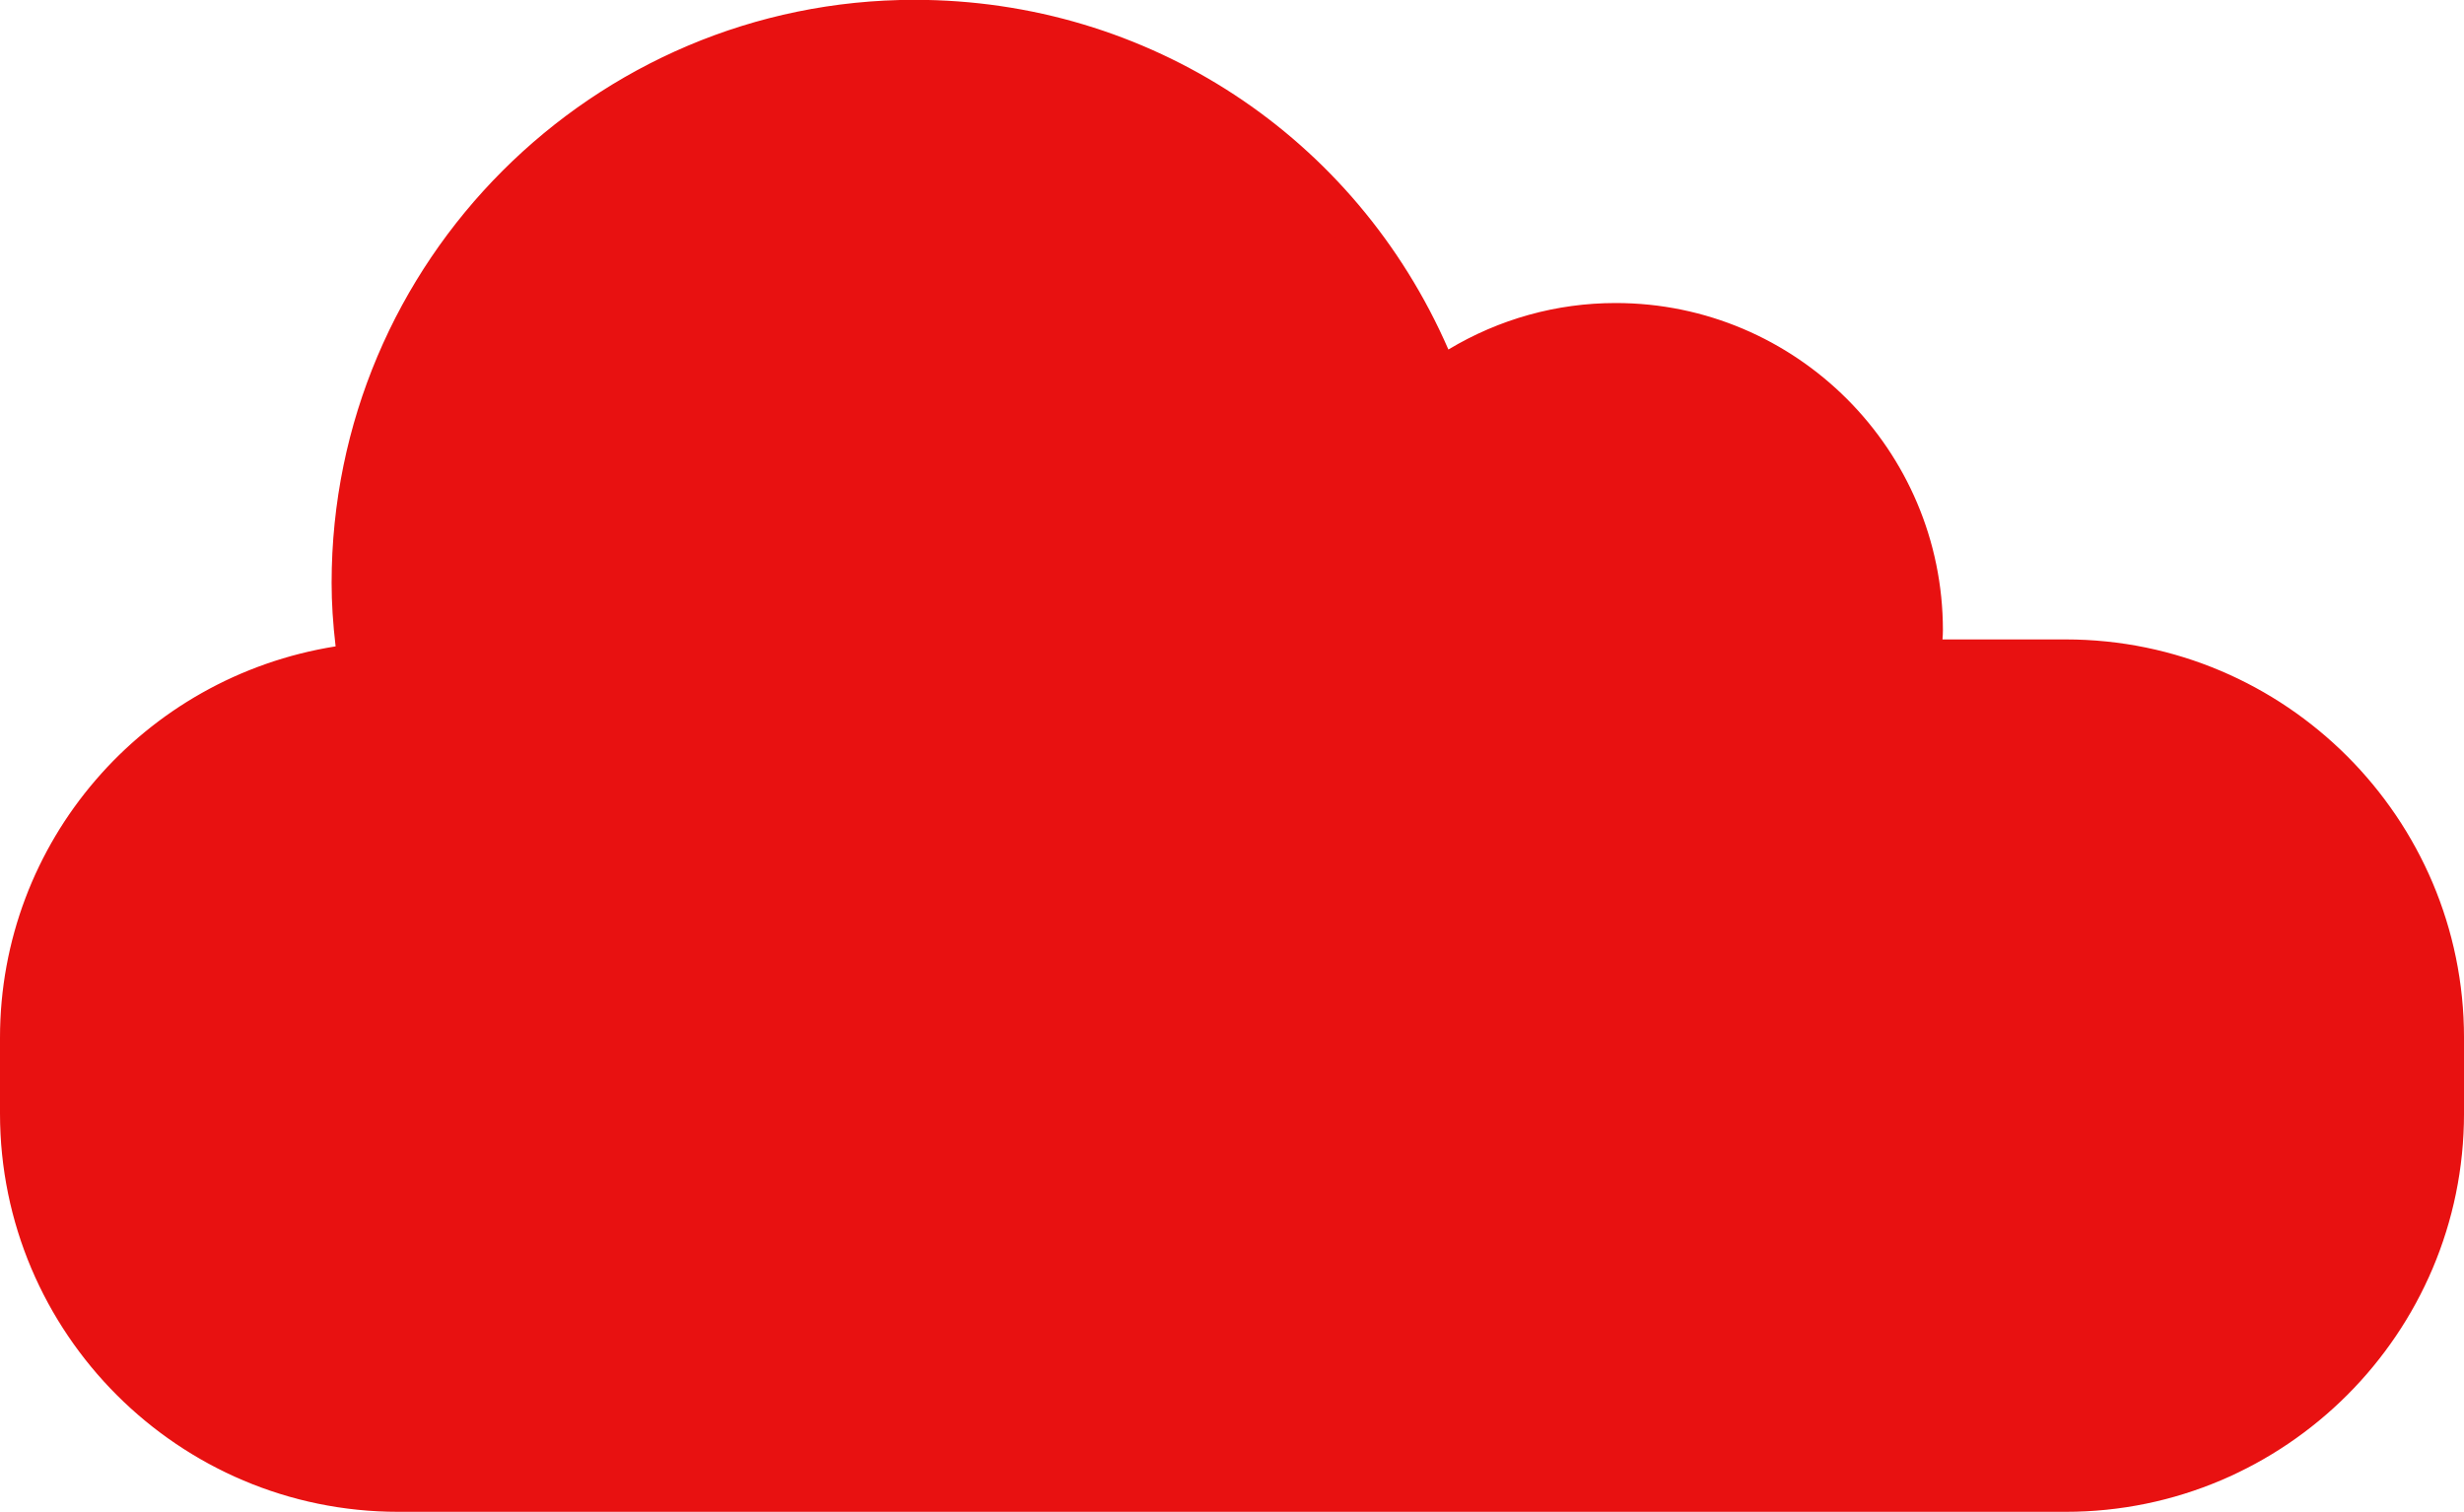
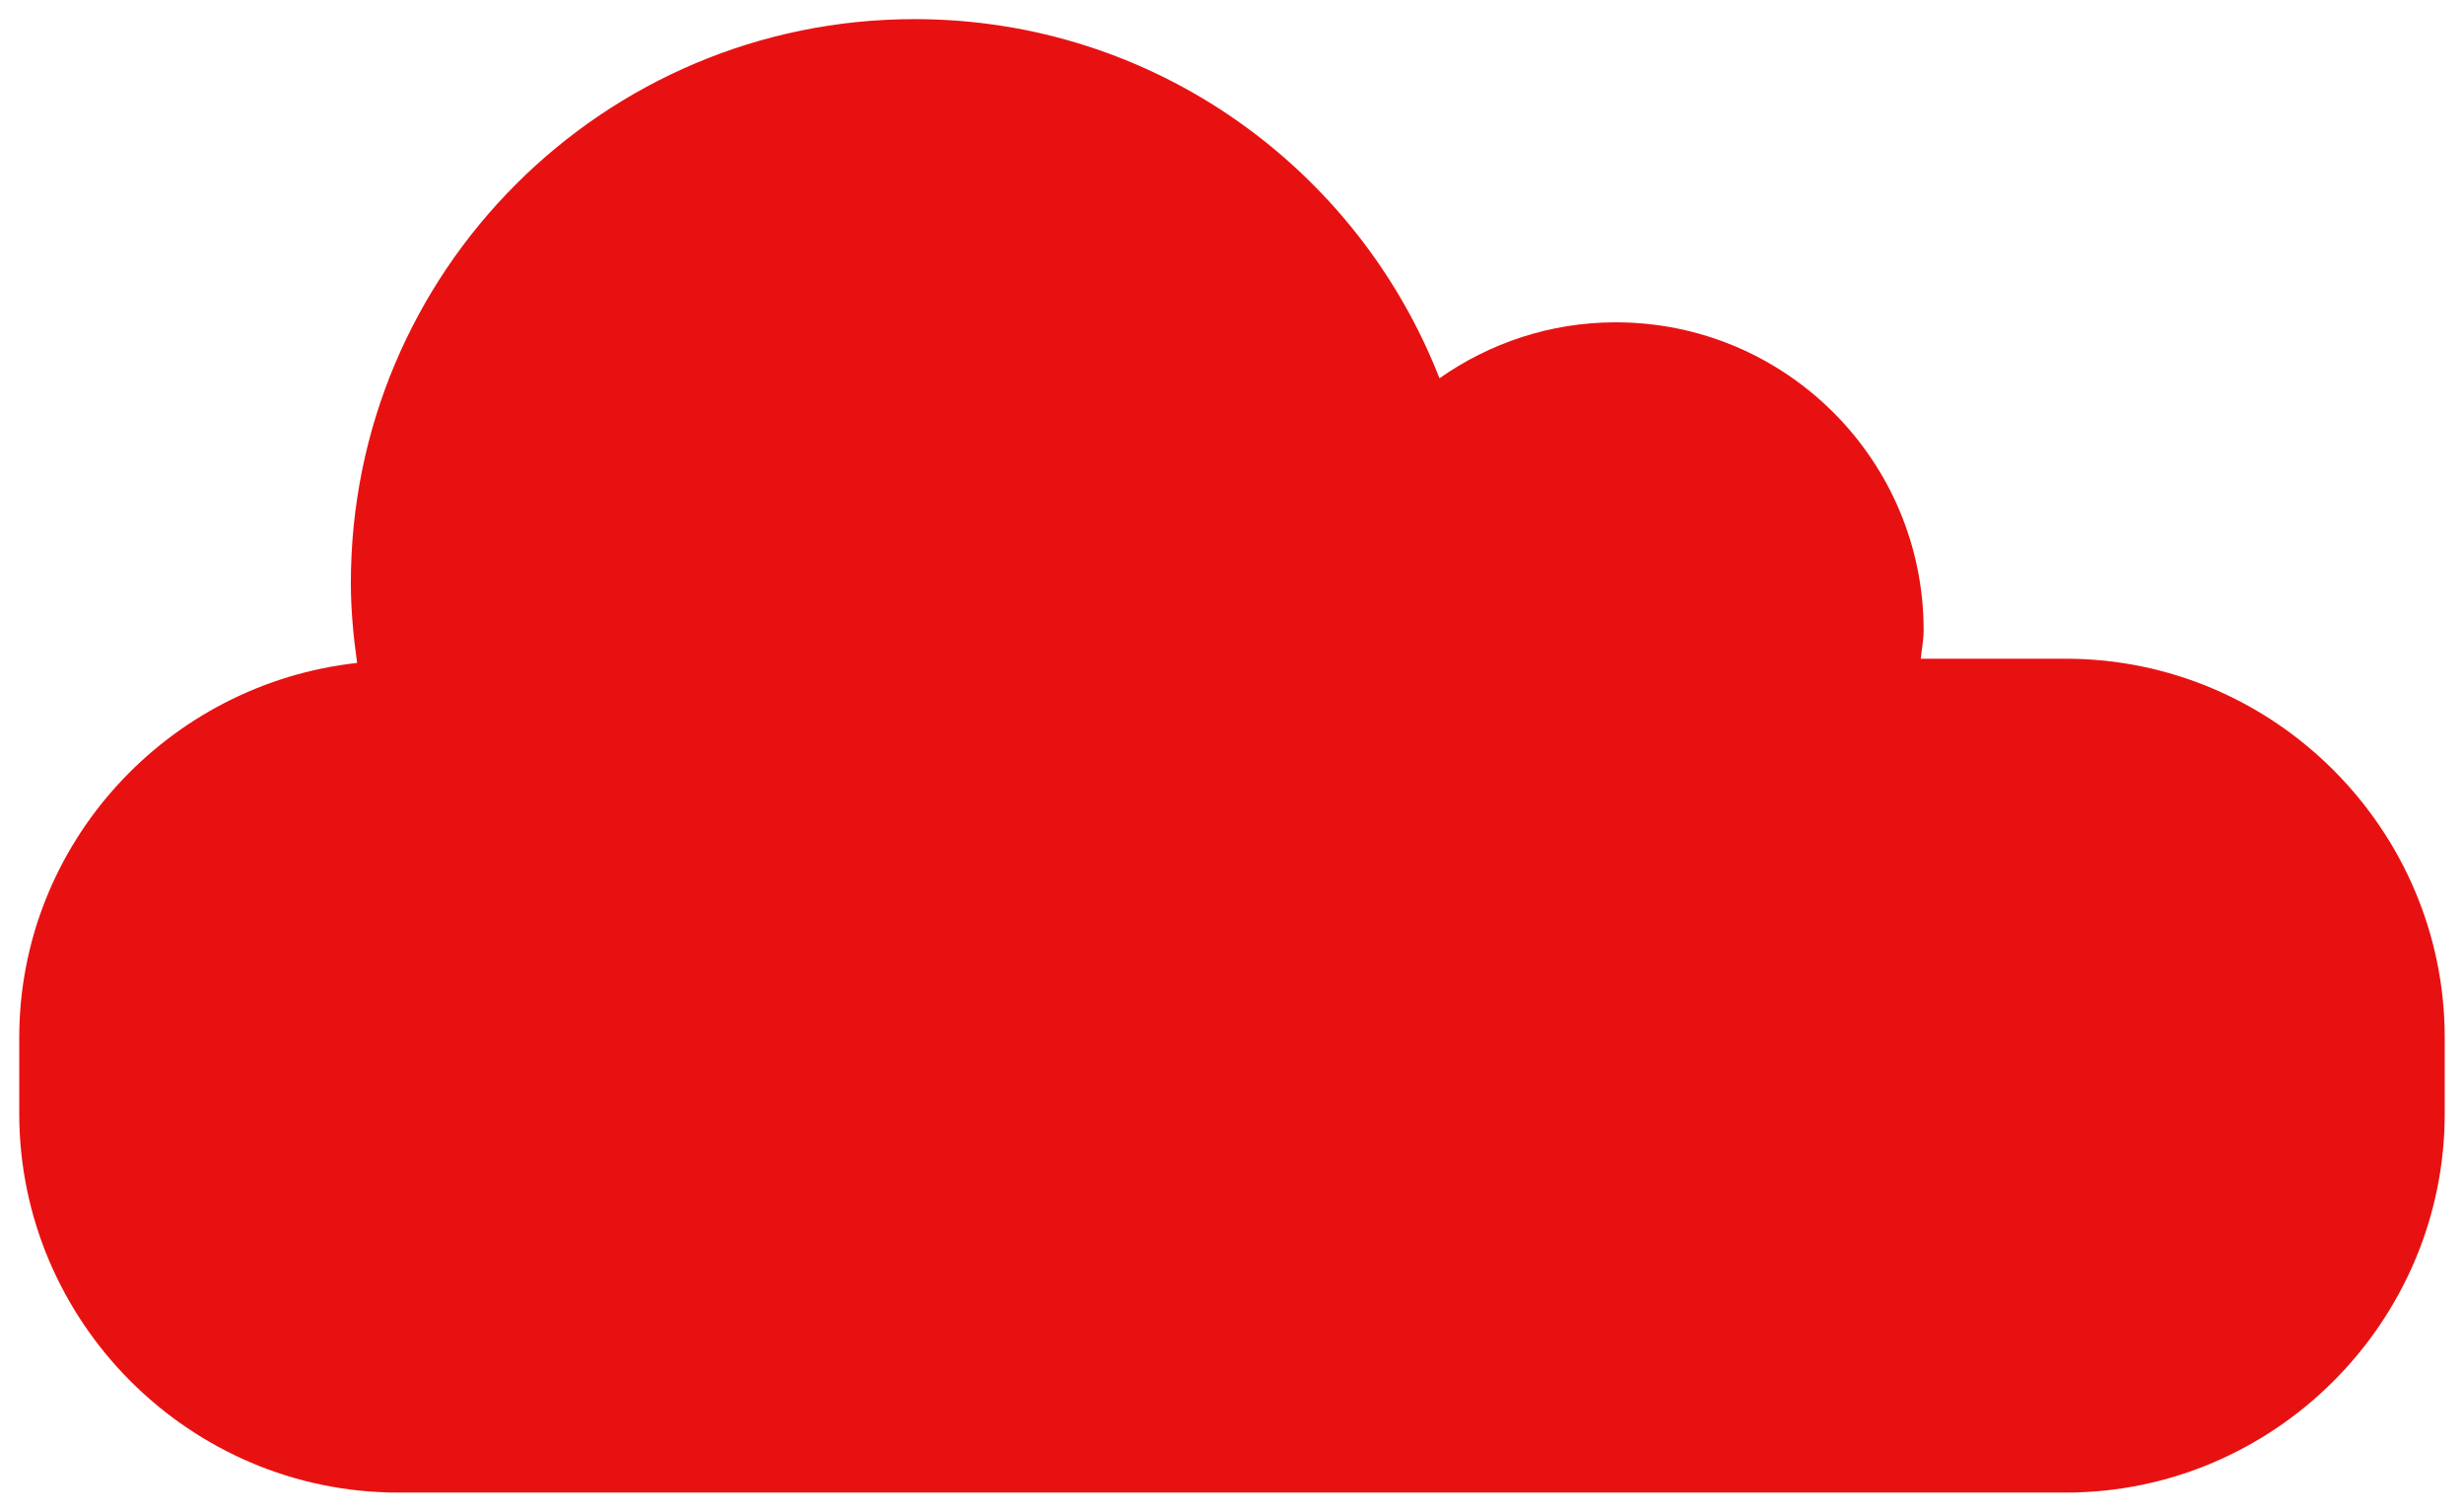
<svg xmlns="http://www.w3.org/2000/svg" fill="#000000" height="251.3" preserveAspectRatio="xMidYMid meet" version="1" viewBox="0.0 0.7 409.6 251.3" width="409.6" zoomAndPan="magnify">
  <g>
    <g id="change1_1">
      <path d="M 152.031 3.879 C 100.281 3.879 58.324 45.836 58.324 97.602 C 58.324 102.125 58.754 106.547 59.367 110.895 C 27.949 114.355 3.199 140.875 3.199 173.195 L 3.199 185.797 C 3.199 220.449 31.551 248.801 66.203 248.801 L 343.398 248.801 C 378.047 248.801 406.398 220.449 406.398 185.797 L 406.398 173.195 C 406.398 138.547 378.047 110.195 343.398 110.195 L 319.297 110.195 C 319.449 108.621 319.777 107.086 319.777 105.473 C 319.777 77.195 296.859 54.277 268.582 54.277 C 257.656 54.277 247.59 57.754 239.289 63.578 C 225.664 28.66 191.781 3.879 152.031 3.879 Z M 152.031 3.879" fill="#e81111" />
    </g>
    <g id="change2_1">
-       <path d="M 343.398 252 L 66.203 252 C 29.695 252 0 222.297 0 185.797 L 0 173.195 C 0 140.66 23.762 113.242 55.789 108.141 C 55.34 104.301 55.125 100.895 55.125 97.594 C 55.125 44.152 98.598 0.672 152.031 0.672 C 190.91 0.672 225.332 23.352 240.773 58.797 C 249.215 53.727 258.754 51.07 268.582 51.07 C 298.578 51.07 322.977 75.469 322.977 105.465 C 322.977 105.977 322.949 106.488 322.906 106.988 L 343.398 106.988 C 379.898 106.996 409.602 136.699 409.602 173.195 L 409.602 185.797 C 409.602 222.297 379.898 252 343.398 252 Z M 152.031 7.078 C 102.125 7.078 61.523 47.688 61.523 97.602 C 61.523 101.477 61.848 105.562 62.539 110.445 L 63 113.715 L 59.719 114.078 C 29.324 117.422 6.398 142.84 6.398 173.195 L 6.398 185.797 C 6.398 218.77 33.223 245.602 66.203 245.602 L 343.398 245.602 C 376.371 245.602 403.199 218.777 403.199 185.797 L 403.199 173.195 C 403.199 140.223 376.379 113.395 343.398 113.395 L 315.781 113.395 L 316.113 109.895 C 316.172 109.301 316.25 108.711 316.332 108.129 C 316.453 107.25 316.574 106.379 316.574 105.473 C 316.574 79.008 295.047 57.477 268.582 57.477 C 258.758 57.477 249.262 60.492 241.125 66.203 L 237.793 68.539 L 236.312 64.742 C 222.645 29.707 189.562 7.078 152.031 7.078 Z M 152.031 7.078" fill="#e81111" />
-     </g>
+       </g>
  </g>
</svg>